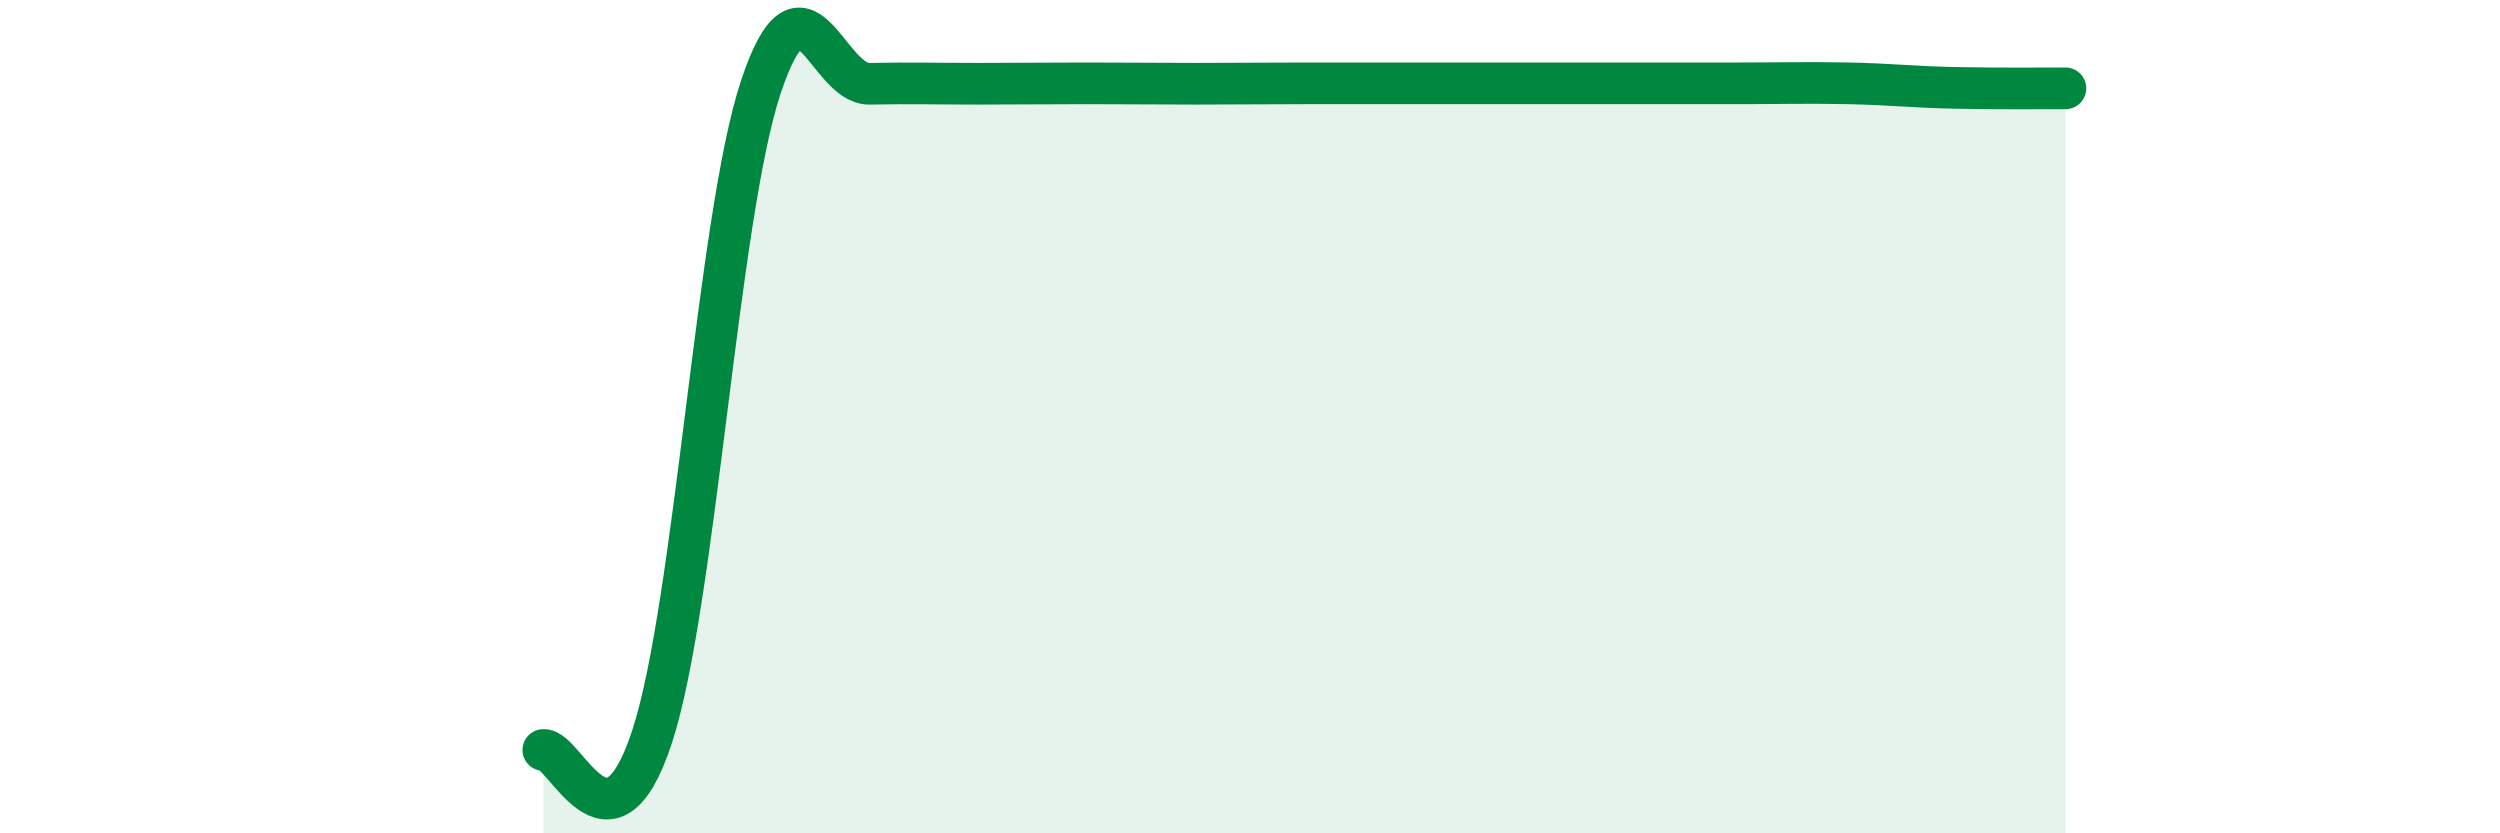
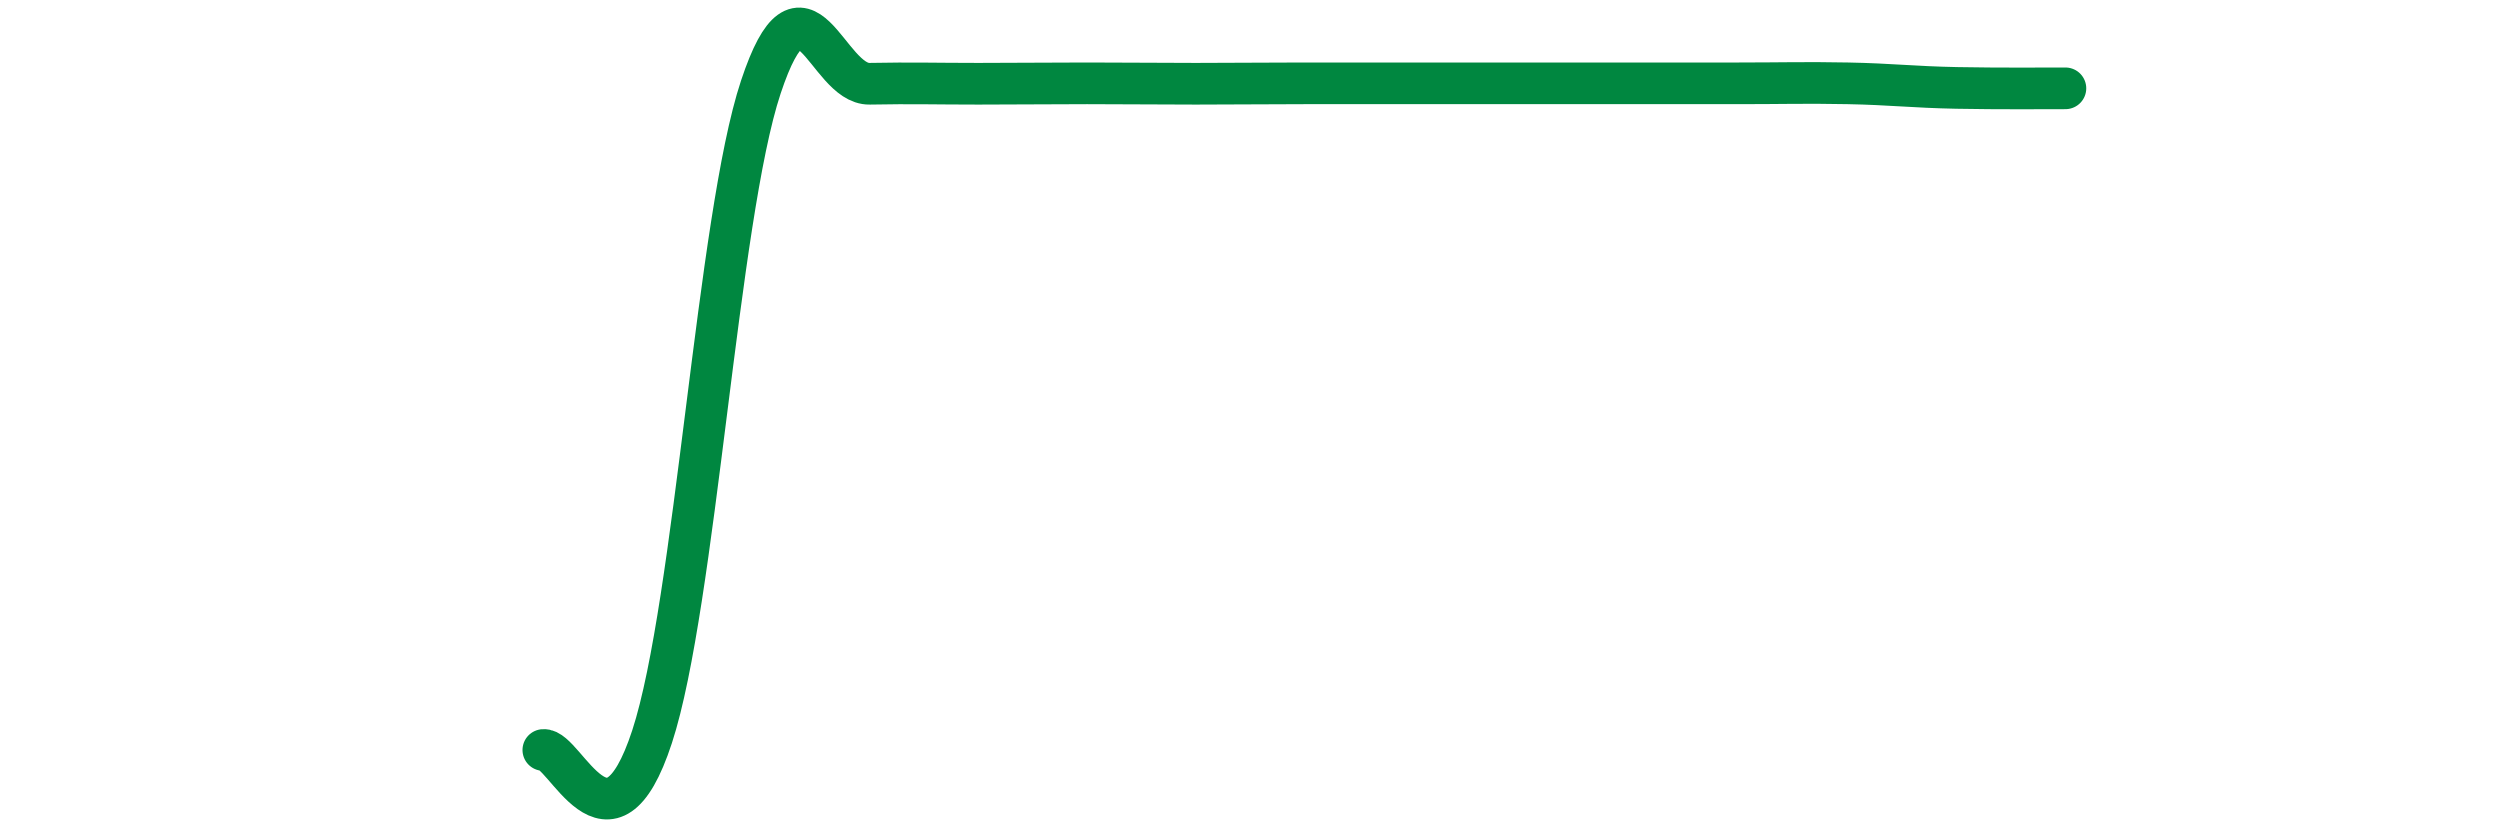
<svg xmlns="http://www.w3.org/2000/svg" width="60" height="20" viewBox="0 0 60 20">
-   <path d="M 13.04,18 C 13.56,17.94 14.61,20.86 15.65,17.68 C 16.69,14.5 17.22,5.22 18.26,2.09 C 19.3,-1.04 19.83,2.03 20.87,2.01 C 21.91,1.99 22.44,2.01 23.48,2.01 C 24.52,2.01 25.05,2 26.09,2 C 27.13,2 27.66,2.01 28.7,2.01 C 29.74,2.01 30.26,2 31.3,2 C 32.34,2 32.87,2 33.91,2 C 34.95,2 35.48,2 36.52,2 C 37.56,2 38.09,2 39.13,2 C 40.17,2 40.7,2 41.74,2 C 42.78,2 43.31,1.98 44.35,2 C 45.39,2.02 45.92,2.09 46.96,2.11 C 48,2.13 49.05,2.12 49.57,2.12L49.57 20L13.04 20Z" fill="#008740" opacity="0.1" stroke-linecap="round" stroke-linejoin="round" />
  <path d="M 13.04,18 C 13.56,17.94 14.61,20.86 15.65,17.68 C 16.69,14.5 17.22,5.22 18.26,2.09 C 19.3,-1.04 19.83,2.03 20.87,2.01 C 21.91,1.99 22.44,2.01 23.48,2.01 C 24.52,2.01 25.05,2 26.09,2 C 27.13,2 27.66,2.01 28.7,2.01 C 29.74,2.01 30.26,2 31.3,2 C 32.34,2 32.87,2 33.91,2 C 34.95,2 35.48,2 36.52,2 C 37.56,2 38.09,2 39.13,2 C 40.17,2 40.7,2 41.74,2 C 42.78,2 43.31,1.98 44.35,2 C 45.39,2.02 45.92,2.09 46.96,2.11 C 48,2.13 49.05,2.12 49.57,2.12" stroke="#008740" stroke-width="1" fill="none" stroke-linecap="round" stroke-linejoin="round" />
</svg>